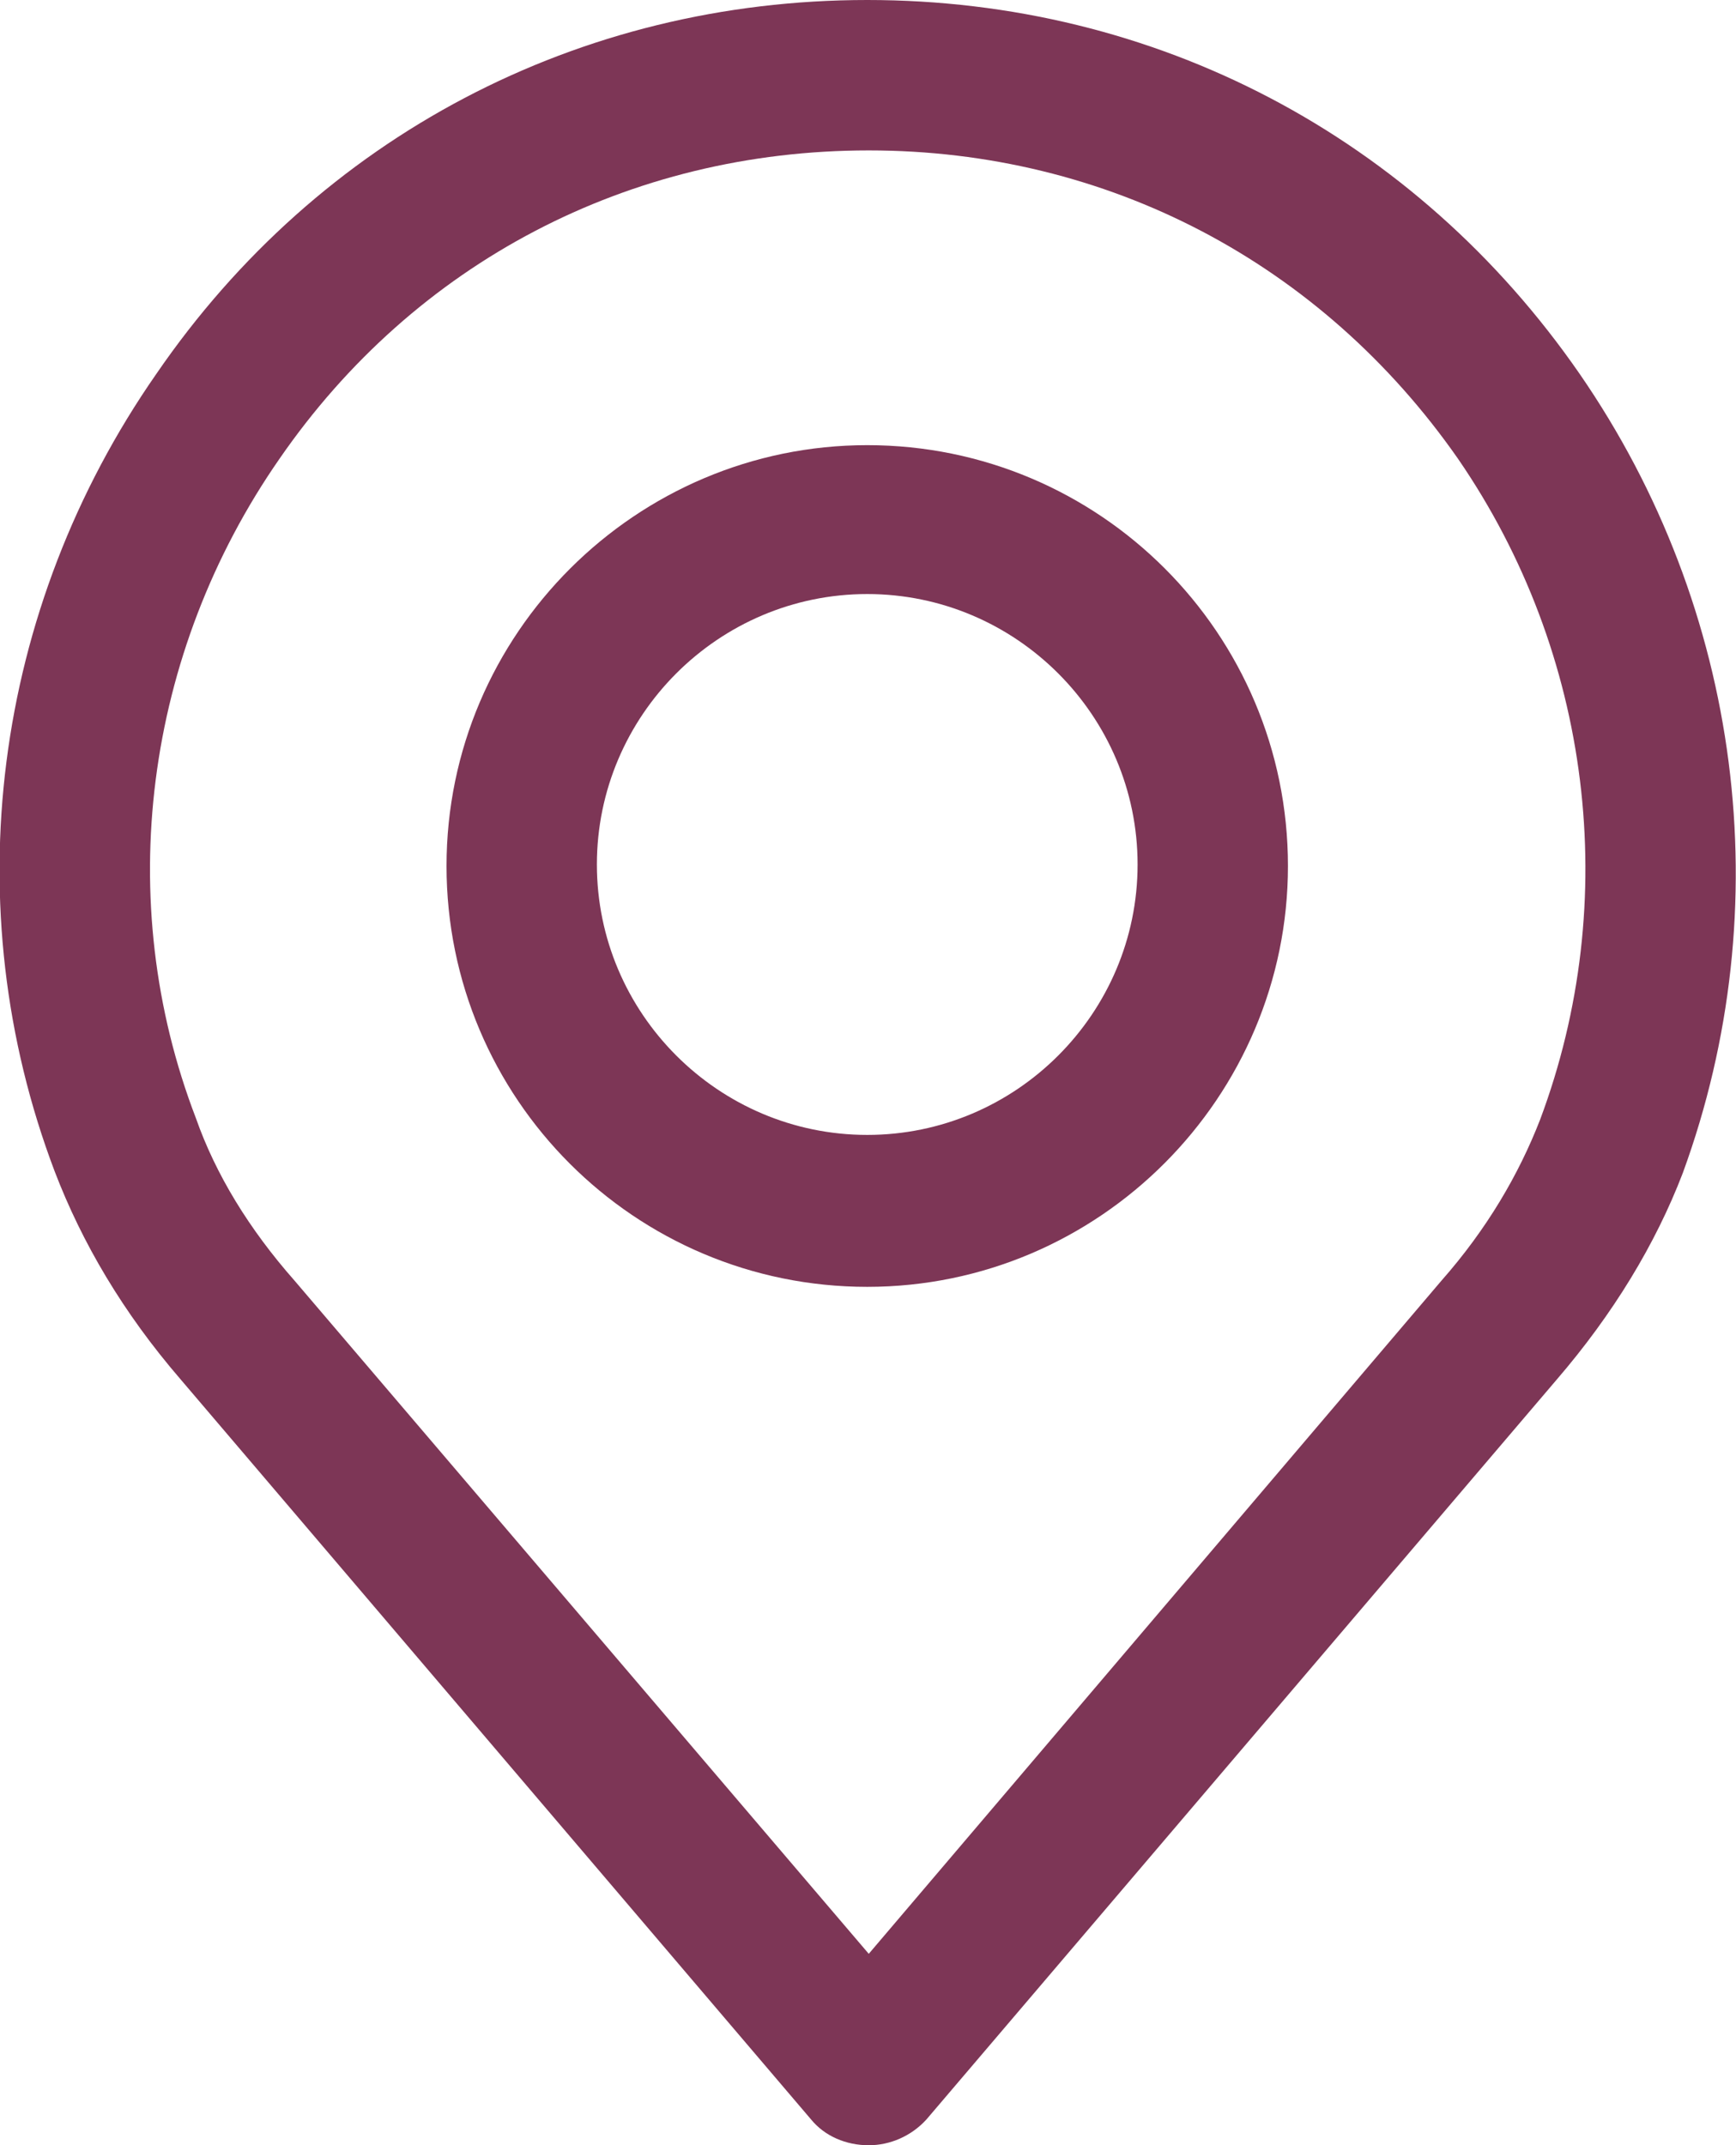
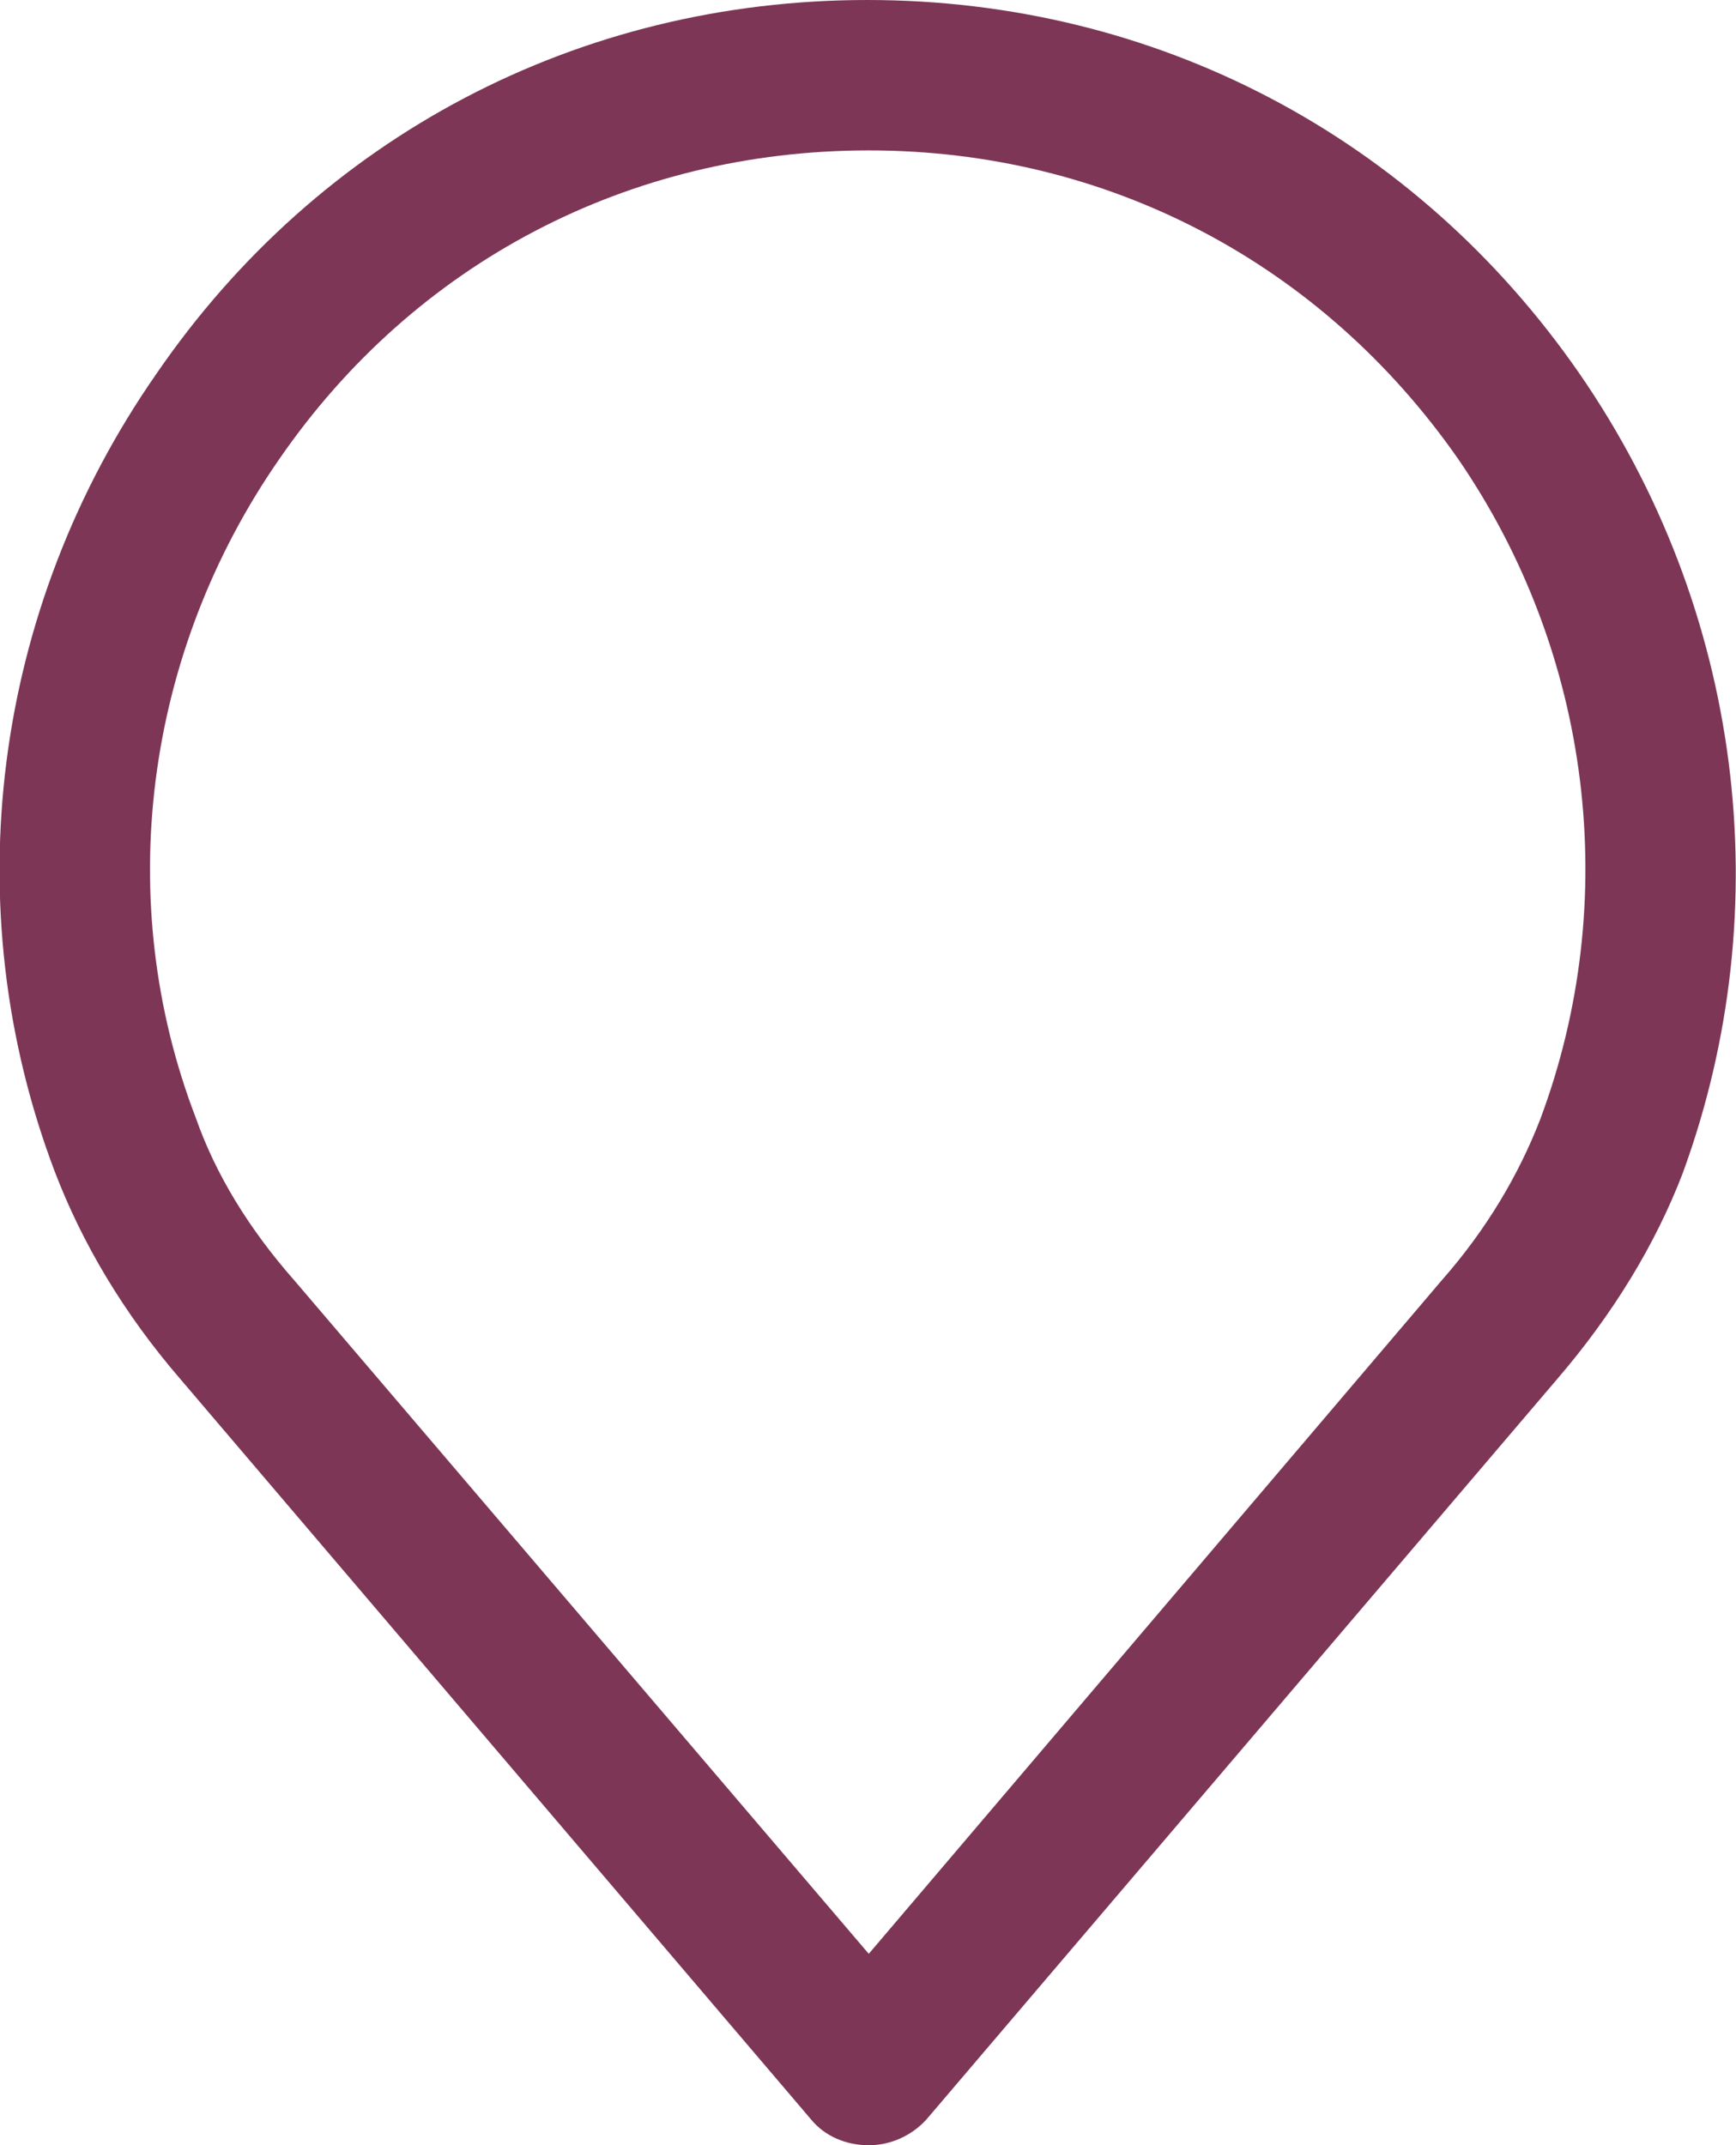
<svg xmlns="http://www.w3.org/2000/svg" version="1.1" id="Layer_1" x="0px" y="0px" viewBox="0 0 11.43 14.12" style="enable-background:new 0 0 11.43 14.12;" xml:space="preserve">
  <style type="text/css">
	.st0{fill:#7D3656;}
</style>
  <g>
    <g>
      <g>
        <path class="st0" d="M10.4,2.46C9.32,0.9,7.61,0,5.71,0S2.1,0.9,1.03,2.46C-0.05,4.01-0.3,5.97,0.36,7.71     c0.18,0.47,0.45,0.93,0.83,1.37l4.15,4.87c0.09,0.11,0.23,0.17,0.38,0.17c0.14,0,0.28-0.06,0.38-0.17l4.15-4.87     c0.37-0.43,0.65-0.89,0.83-1.36C11.72,5.97,11.47,4.01,10.4,2.46z M10.14,7.37C10,7.73,9.79,8.09,9.49,8.43c0,0,0,0,0,0     l-3.77,4.43L1.94,8.43c-0.3-0.34-0.52-0.7-0.65-1.07C0.74,5.93,0.95,4.3,1.84,3.02c0.89-1.29,2.3-2.03,3.88-2.03     c1.57,0,2.98,0.74,3.88,2.03C10.48,4.3,10.68,5.93,10.14,7.37z" />
      </g>
    </g>
    <g>
      <g>
-         <path class="st0" d="M5.71,2.93c-1.52,0-2.77,1.24-2.77,2.77s1.24,2.77,2.77,2.77S8.48,7.22,8.48,5.7     C8.48,4.17,7.24,2.93,5.71,2.93z M5.71,7.47c-0.98,0-1.78-0.8-1.78-1.78s0.8-1.78,1.78-1.78s1.78,0.8,1.78,1.78     S6.69,7.47,5.71,7.47z" />
-       </g>
+         </g>
    </g>
  </g>
</svg>